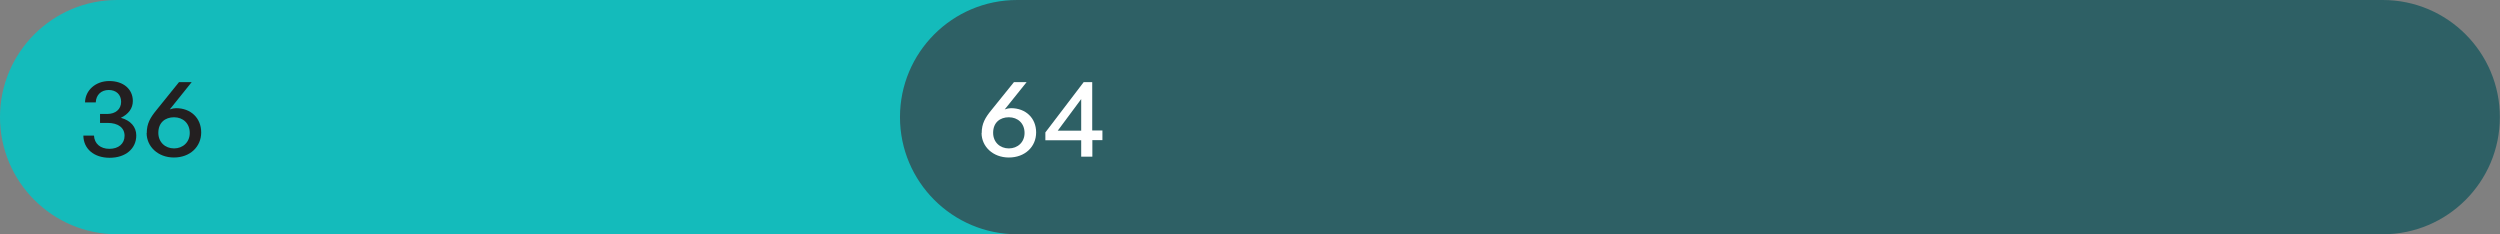
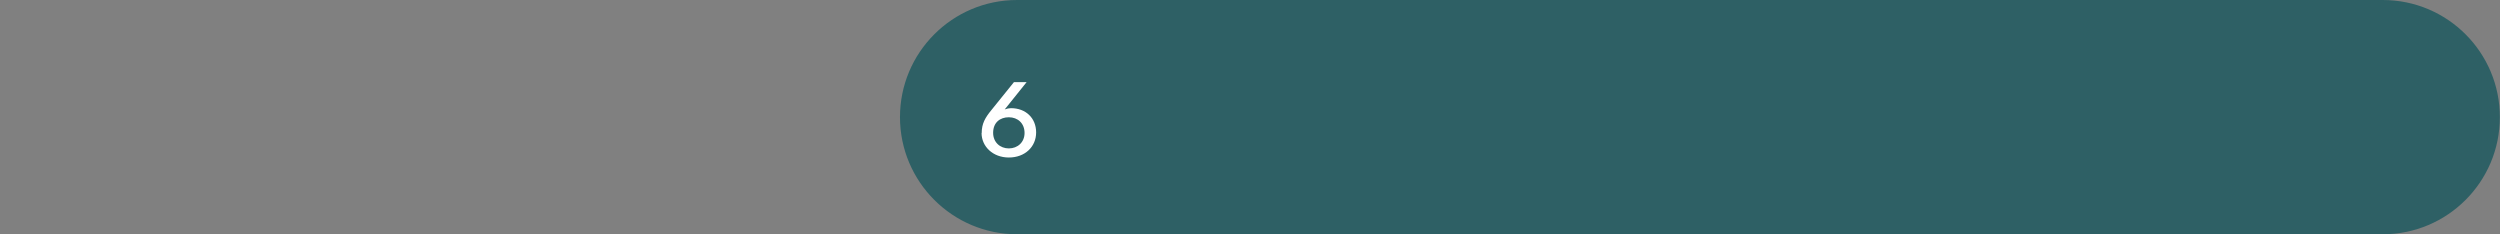
<svg xmlns="http://www.w3.org/2000/svg" id="Layer_2" viewBox="0 0 181.42 17.01">
  <rect x="0" y="0" width="181.42" height="17.01" fill="#808080" stroke="none" />
  <defs>
    <style>.cls-1{fill:#2e6065;}.cls-2{fill:#fff;}.cls-3{fill:none;}.cls-4{clip-path:url(#clippath-1);}.cls-5{fill:#231f20;}.cls-6{fill:#14bbbb;}.cls-7{clip-path:url(#clippath);}</style>
    <clipPath id="clippath">
-       <rect class="cls-3" width="181.42" height="17.01" />
-     </clipPath>
+       </clipPath>
    <clipPath id="clippath-1">
      <rect class="cls-3" width="181.42" height="17.01" />
    </clipPath>
  </defs>
  <g id="Layer_1-2">
    <g class="cls-7">
-       <path class="cls-6" d="M8.5,0C3.81,0,0,3.81,0,8.5s3.81,8.5,8.5,8.5h65.31V0H8.5Z" />
-     </g>
-     <path class="cls-5" d="M6.03,9.84h.79c.03.58.46.96,1.12.96s1.1-.37,1.1-.95-.47-.93-1.22-.93h-.56v-.65h.52c.61,0,1.01-.35,1.01-.88s-.36-.86-.9-.86-.92.35-.94.9h-.78c.02-.89.78-1.55,1.76-1.55,1.04,0,1.71.6,1.71,1.45,0,.53-.31.95-.87,1.22.71.19,1.12.66,1.12,1.28,0,.96-.78,1.62-1.93,1.62s-1.9-.66-1.91-1.61Z" />
-     <path class="cls-5" d="M10.65,9.66c0-.69.25-1.12.71-1.68l1.63-2.02h.92l-1.59,1.98c.16-.06.32-.09.46-.09,1.06,0,1.82.71,1.82,1.76s-.82,1.82-1.98,1.82-1.98-.8-1.98-1.78ZM13.77,9.65c0-.71-.5-1.14-1.14-1.14s-1.14.38-1.14,1.13c0,.68.5,1.13,1.14,1.13s1.14-.45,1.14-1.12Z" />
+       </g>
    <g class="cls-4">
      <path class="cls-1" d="M73.81,0c-4.7,0-8.5,3.81-8.5,8.5s3.81,8.5,8.5,8.5h99.1c4.7,0,8.5-3.81,8.5-8.5S177.61,0,172.91,0h-99.1Z" />
    </g>
    <path class="cls-2" d="M71.24,9.66c0-.69.25-1.12.71-1.68l1.63-2.02h.92l-1.59,1.98c.16-.06.32-.09.46-.09,1.06,0,1.82.71,1.82,1.76s-.82,1.82-1.98,1.82-1.98-.8-1.98-1.78ZM74.35,9.65c0-.71-.5-1.14-1.14-1.14s-1.14.38-1.14,1.13c0,.68.5,1.13,1.14,1.13s1.14-.45,1.14-1.12Z" />
-     <path class="cls-2" d="M79.27,10.18v1.19h-.81v-1.19h-2.6v-.57l2.78-3.65h.62v3.51h.74v.7h-.74ZM78.46,9.48v-2.29l-1.7,2.29h1.7Z" />
  </g>
</svg>